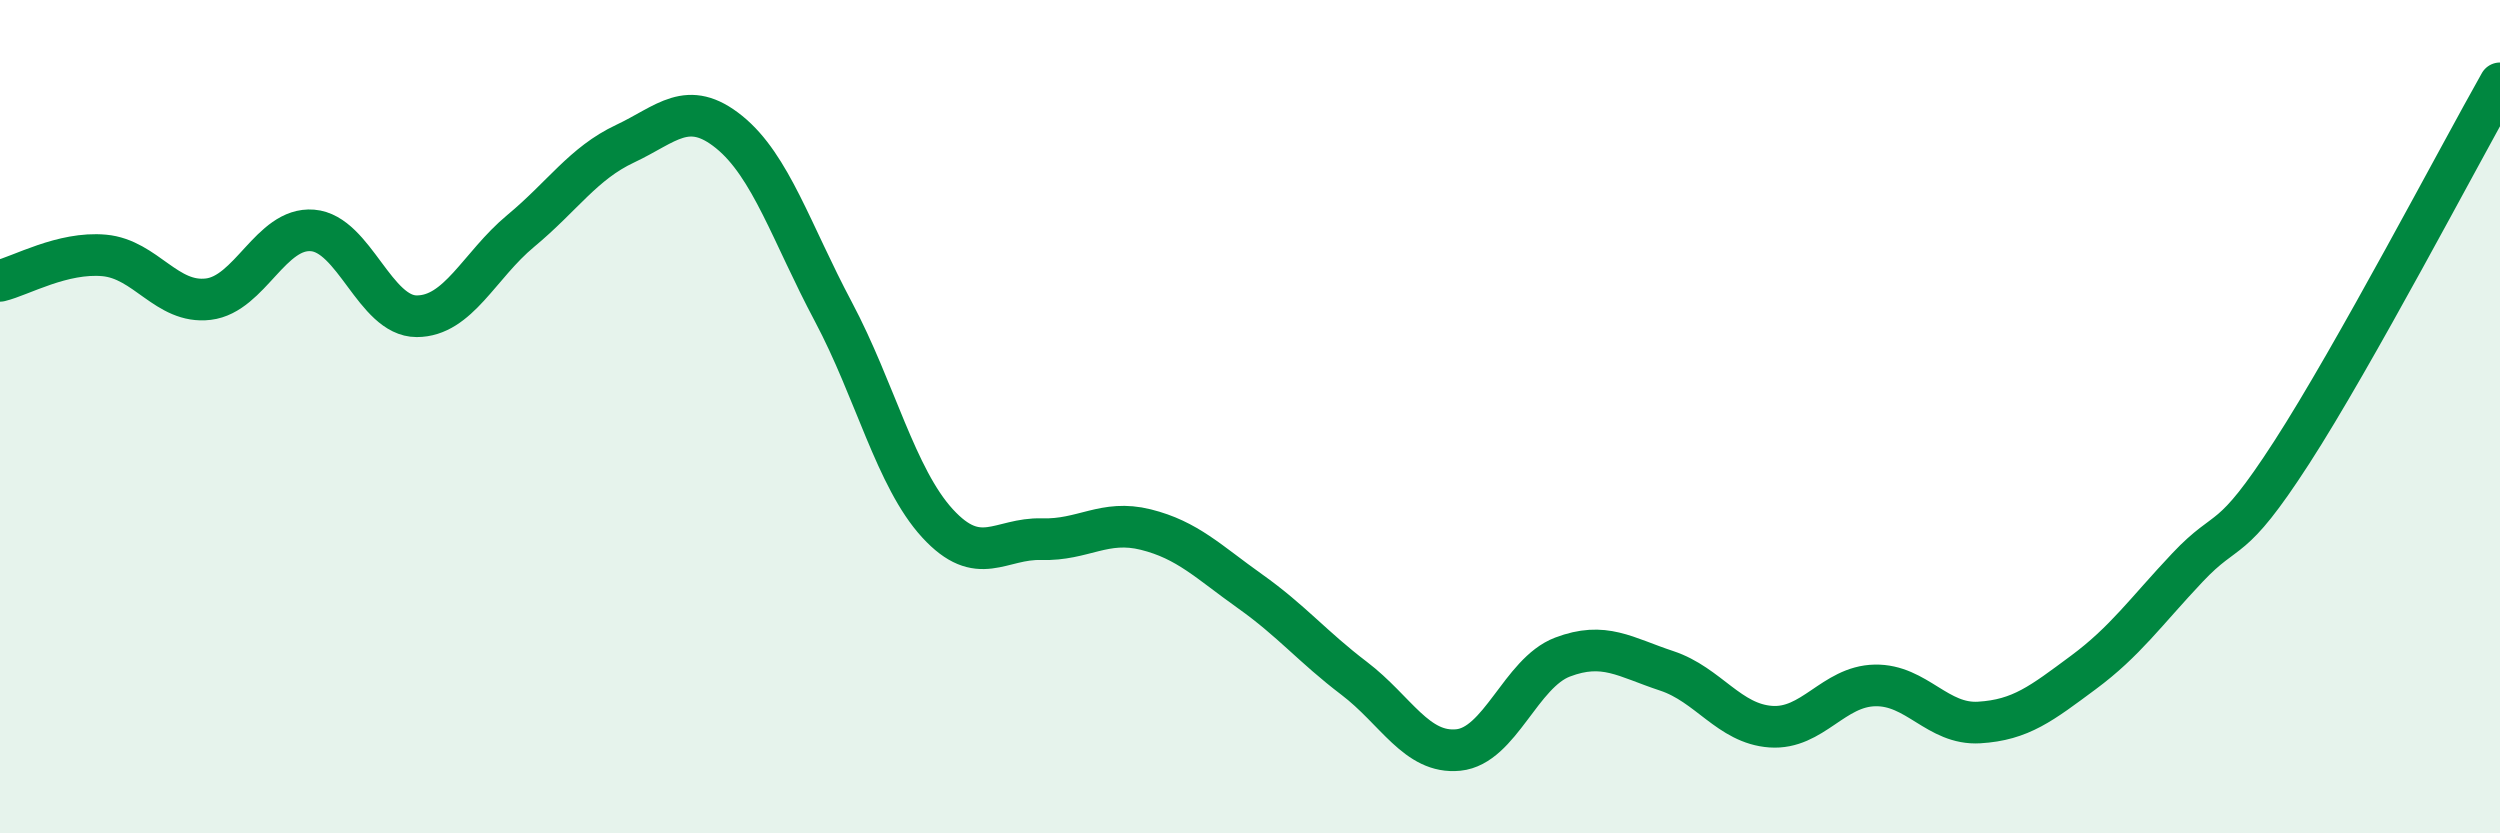
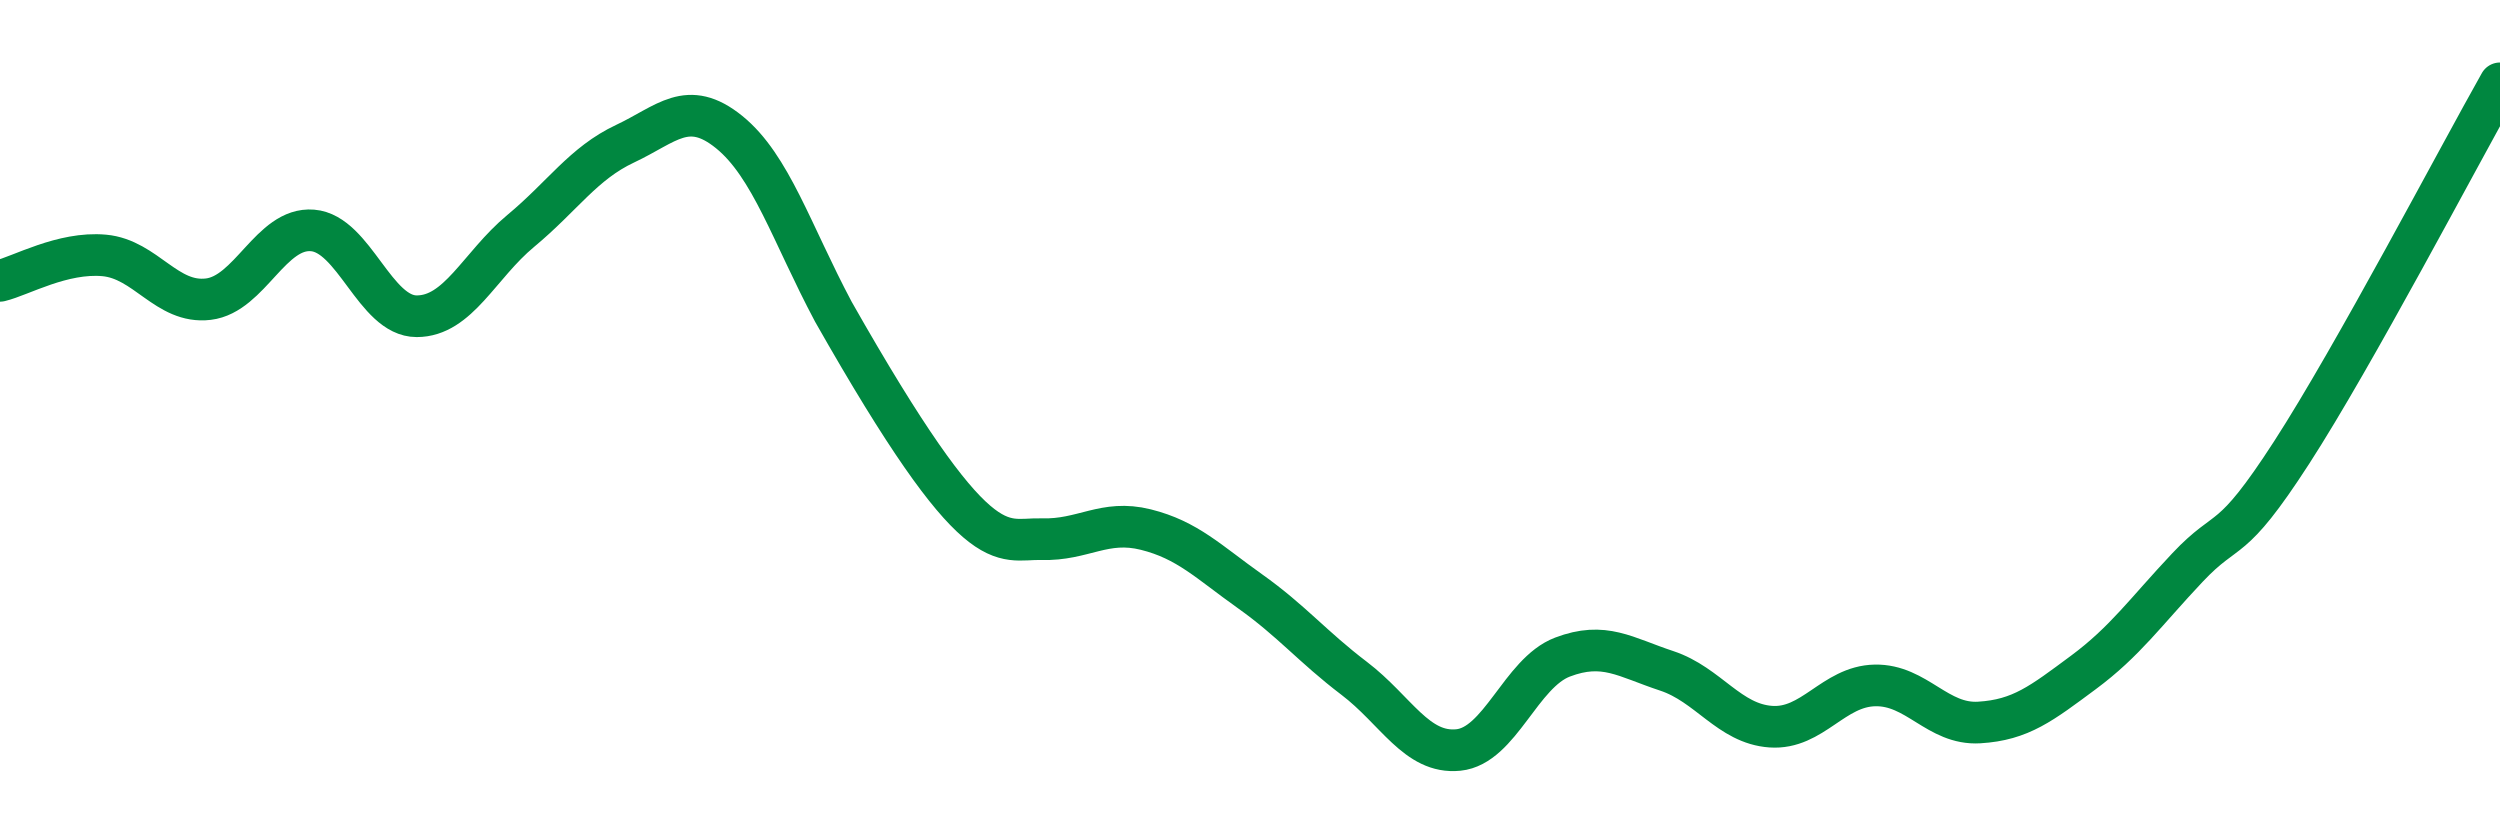
<svg xmlns="http://www.w3.org/2000/svg" width="60" height="20" viewBox="0 0 60 20">
-   <path d="M 0,6.74 C 0.5,6.62 1.5,6.04 2.5,6.13 C 3.5,6.22 4,7.3 5,7.18 C 6,7.06 6.5,5.45 7.5,5.53 C 8.5,5.61 9,7.59 10,7.59 C 11,7.59 11.5,6.37 12.5,5.54 C 13.5,4.71 14,3.92 15,3.45 C 16,2.98 16.5,2.36 17.5,3.17 C 18.5,3.98 19,5.6 20,7.48 C 21,9.36 21.5,11.47 22.5,12.56 C 23.5,13.65 24,12.91 25,12.94 C 26,12.97 26.5,12.46 27.5,12.71 C 28.5,12.96 29,13.48 30,14.19 C 31,14.9 31.5,15.52 32.5,16.28 C 33.5,17.04 34,18.1 35,18 C 36,17.9 36.5,16.15 37.5,15.77 C 38.5,15.39 39,15.77 40,16.1 C 41,16.43 41.5,17.37 42.5,17.44 C 43.5,17.51 44,16.47 45,16.45 C 46,16.43 46.5,17.4 47.5,17.34 C 48.5,17.28 49,16.88 50,16.14 C 51,15.4 51.5,14.68 52.5,13.62 C 53.5,12.56 53.5,13.18 55,10.86 C 56.5,8.54 59,3.77 60,2L60 20L0 20Z" fill="#008740" opacity="0.1" stroke-linecap="round" stroke-linejoin="round" />
-   <path d="M 0,6.74 C 0.5,6.62 1.5,6.04 2.5,6.13 C 3.5,6.22 4,7.3 5,7.18 C 6,7.06 6.5,5.45 7.5,5.53 C 8.5,5.61 9,7.59 10,7.59 C 11,7.59 11.5,6.37 12.5,5.54 C 13.5,4.71 14,3.92 15,3.45 C 16,2.98 16.5,2.36 17.5,3.17 C 18.5,3.98 19,5.6 20,7.48 C 21,9.36 21.5,11.47 22.5,12.56 C 23.5,13.65 24,12.91 25,12.94 C 26,12.97 26.5,12.46 27.5,12.71 C 28.5,12.96 29,13.48 30,14.19 C 31,14.9 31.5,15.52 32.5,16.28 C 33.5,17.04 34,18.1 35,18 C 36,17.9 36.5,16.15 37.5,15.77 C 38.5,15.39 39,15.77 40,16.1 C 41,16.43 41.5,17.37 42.5,17.44 C 43.5,17.51 44,16.47 45,16.45 C 46,16.43 46.5,17.4 47.5,17.34 C 48.5,17.28 49,16.88 50,16.14 C 51,15.4 51.5,14.68 52.5,13.62 C 53.5,12.56 53.5,13.18 55,10.86 C 56.5,8.54 59,3.77 60,2" stroke="#008740" stroke-width="1" fill="none" stroke-linecap="round" stroke-linejoin="round" />
+   <path d="M 0,6.74 C 0.5,6.62 1.5,6.04 2.5,6.13 C 3.5,6.22 4,7.3 5,7.18 C 6,7.06 6.5,5.45 7.5,5.53 C 8.5,5.61 9,7.59 10,7.59 C 11,7.59 11.5,6.37 12.5,5.54 C 13.5,4.71 14,3.92 15,3.45 C 16,2.98 16.5,2.36 17.5,3.17 C 18.5,3.98 19,5.6 20,7.48 C 23.5,13.65 24,12.91 25,12.94 C 26,12.97 26.5,12.46 27.5,12.71 C 28.5,12.96 29,13.48 30,14.19 C 31,14.9 31.5,15.52 32.5,16.28 C 33.5,17.04 34,18.1 35,18 C 36,17.9 36.5,16.15 37.5,15.77 C 38.5,15.39 39,15.77 40,16.1 C 41,16.43 41.5,17.37 42.5,17.44 C 43.5,17.51 44,16.47 45,16.45 C 46,16.43 46.5,17.4 47.5,17.34 C 48.5,17.28 49,16.88 50,16.14 C 51,15.4 51.5,14.68 52.5,13.62 C 53.5,12.56 53.5,13.18 55,10.86 C 56.5,8.54 59,3.77 60,2" stroke="#008740" stroke-width="1" fill="none" stroke-linecap="round" stroke-linejoin="round" />
</svg>